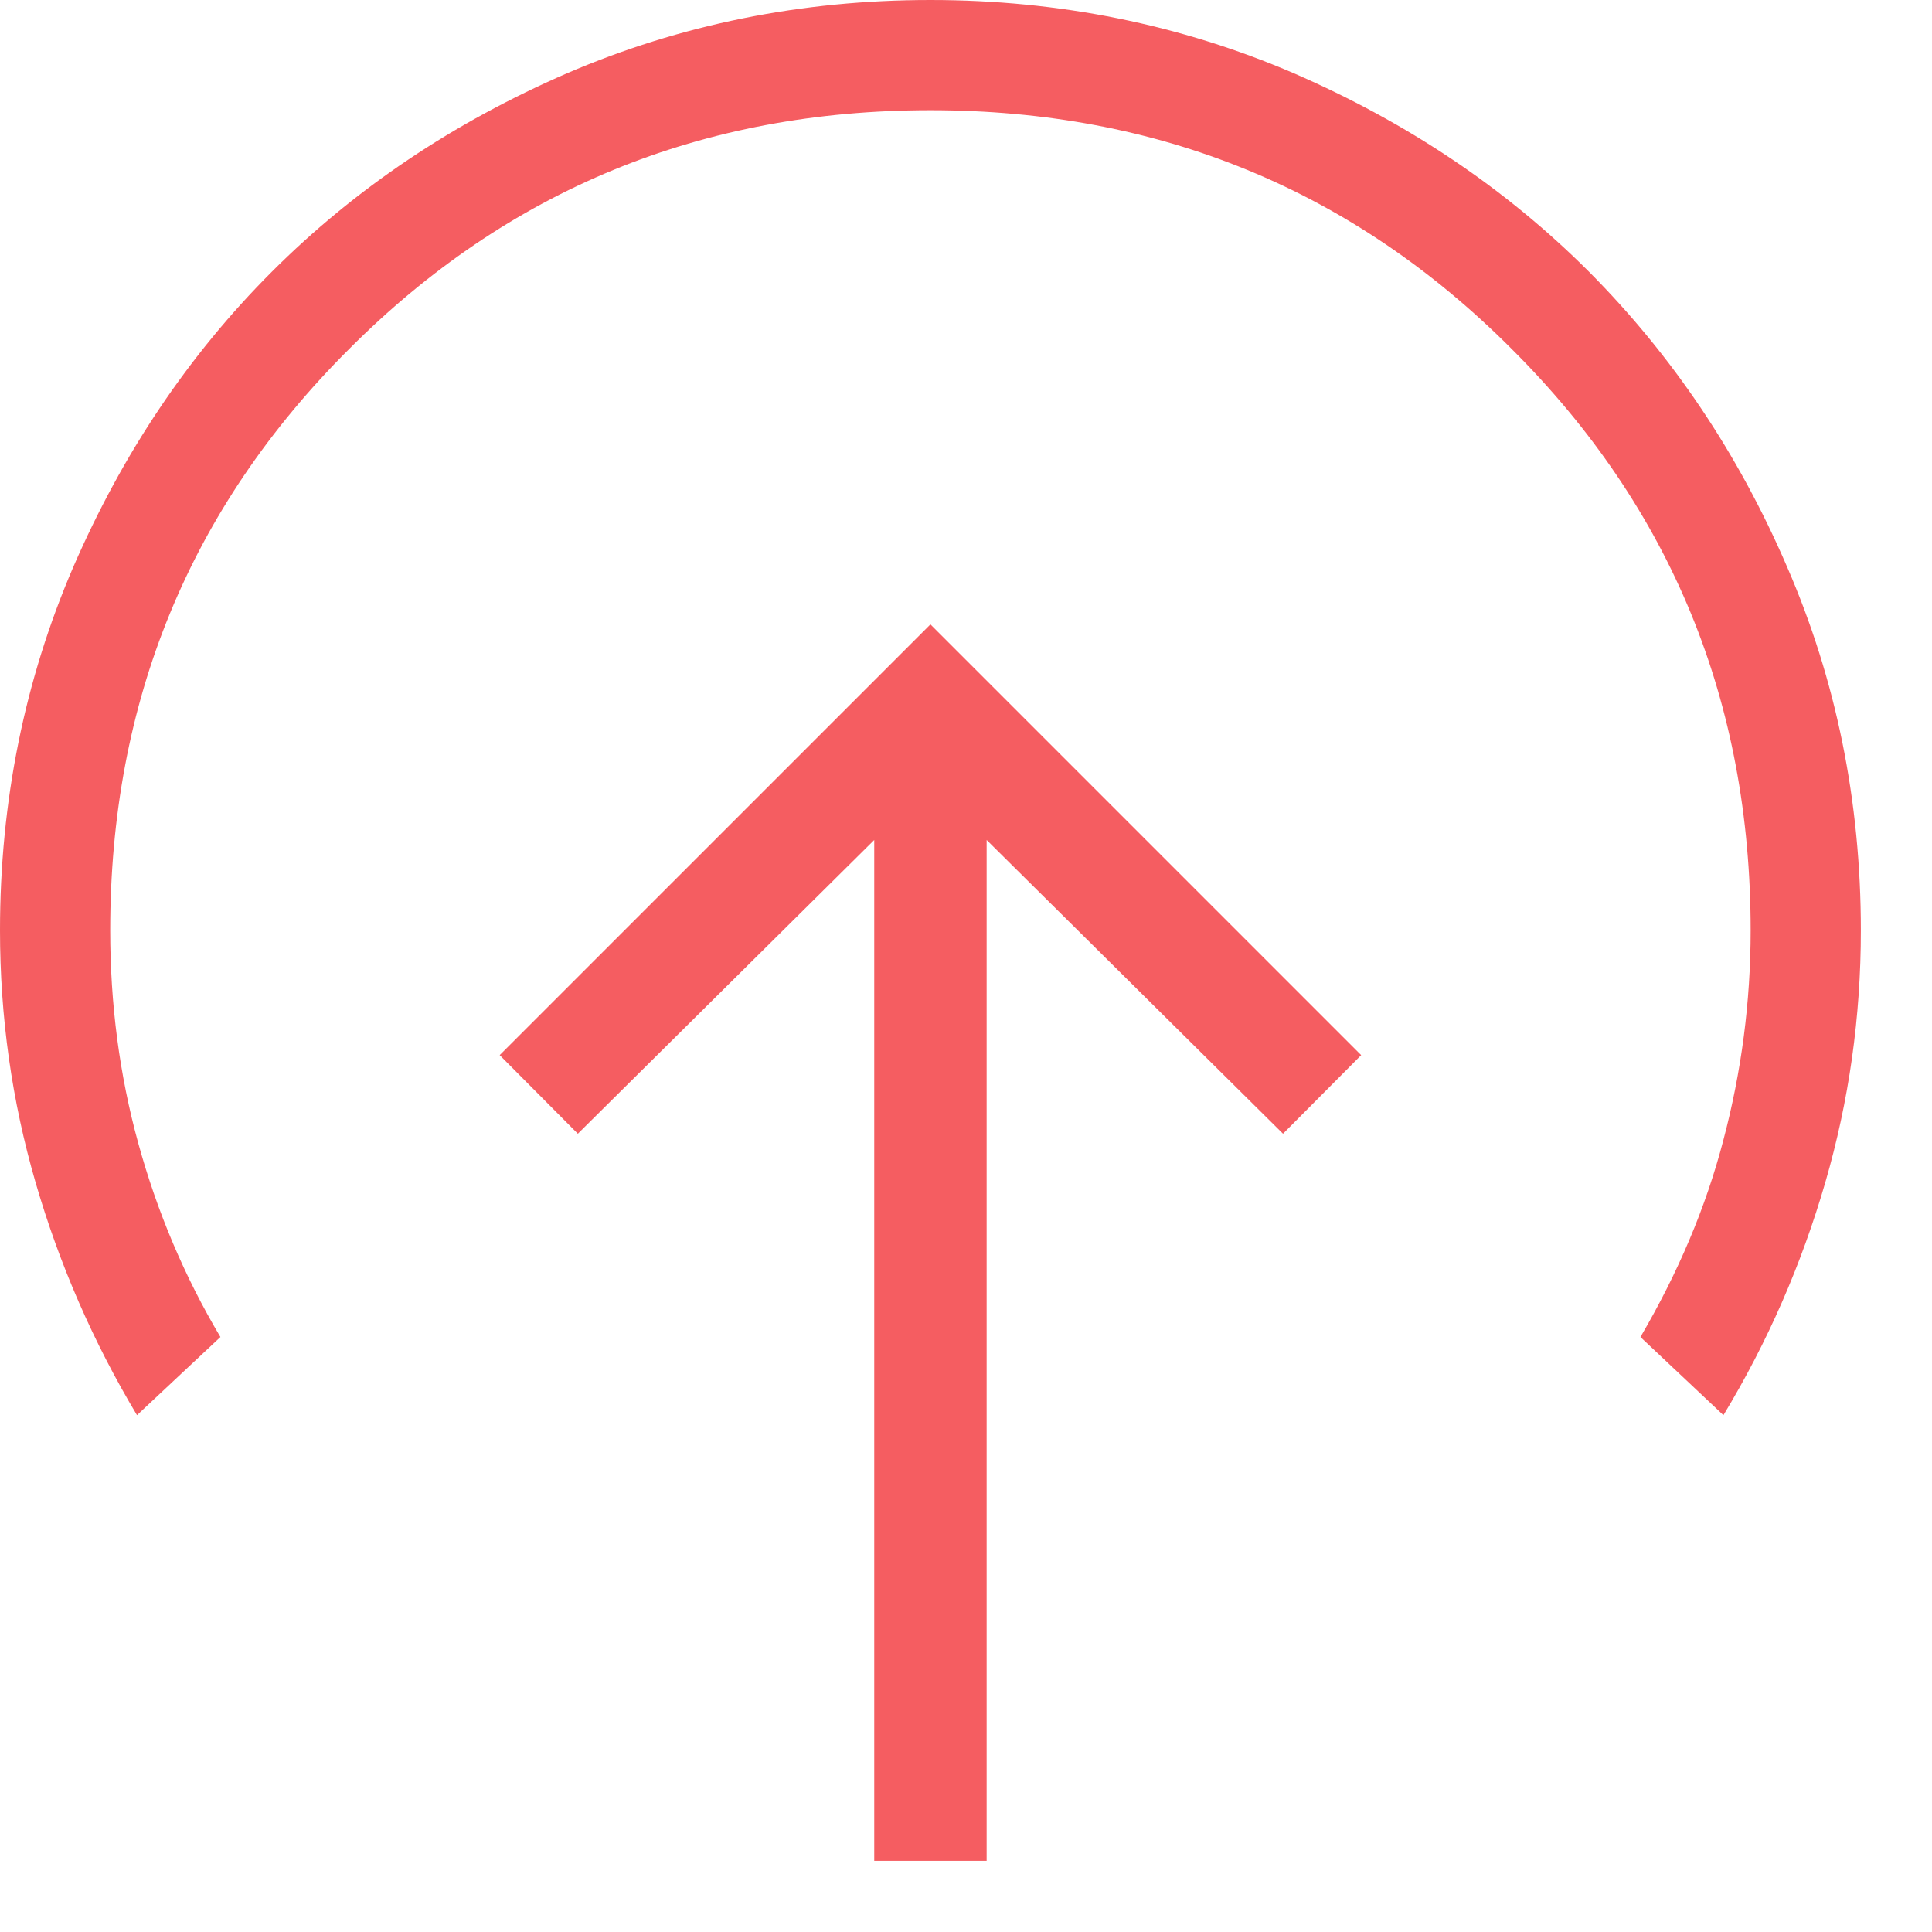
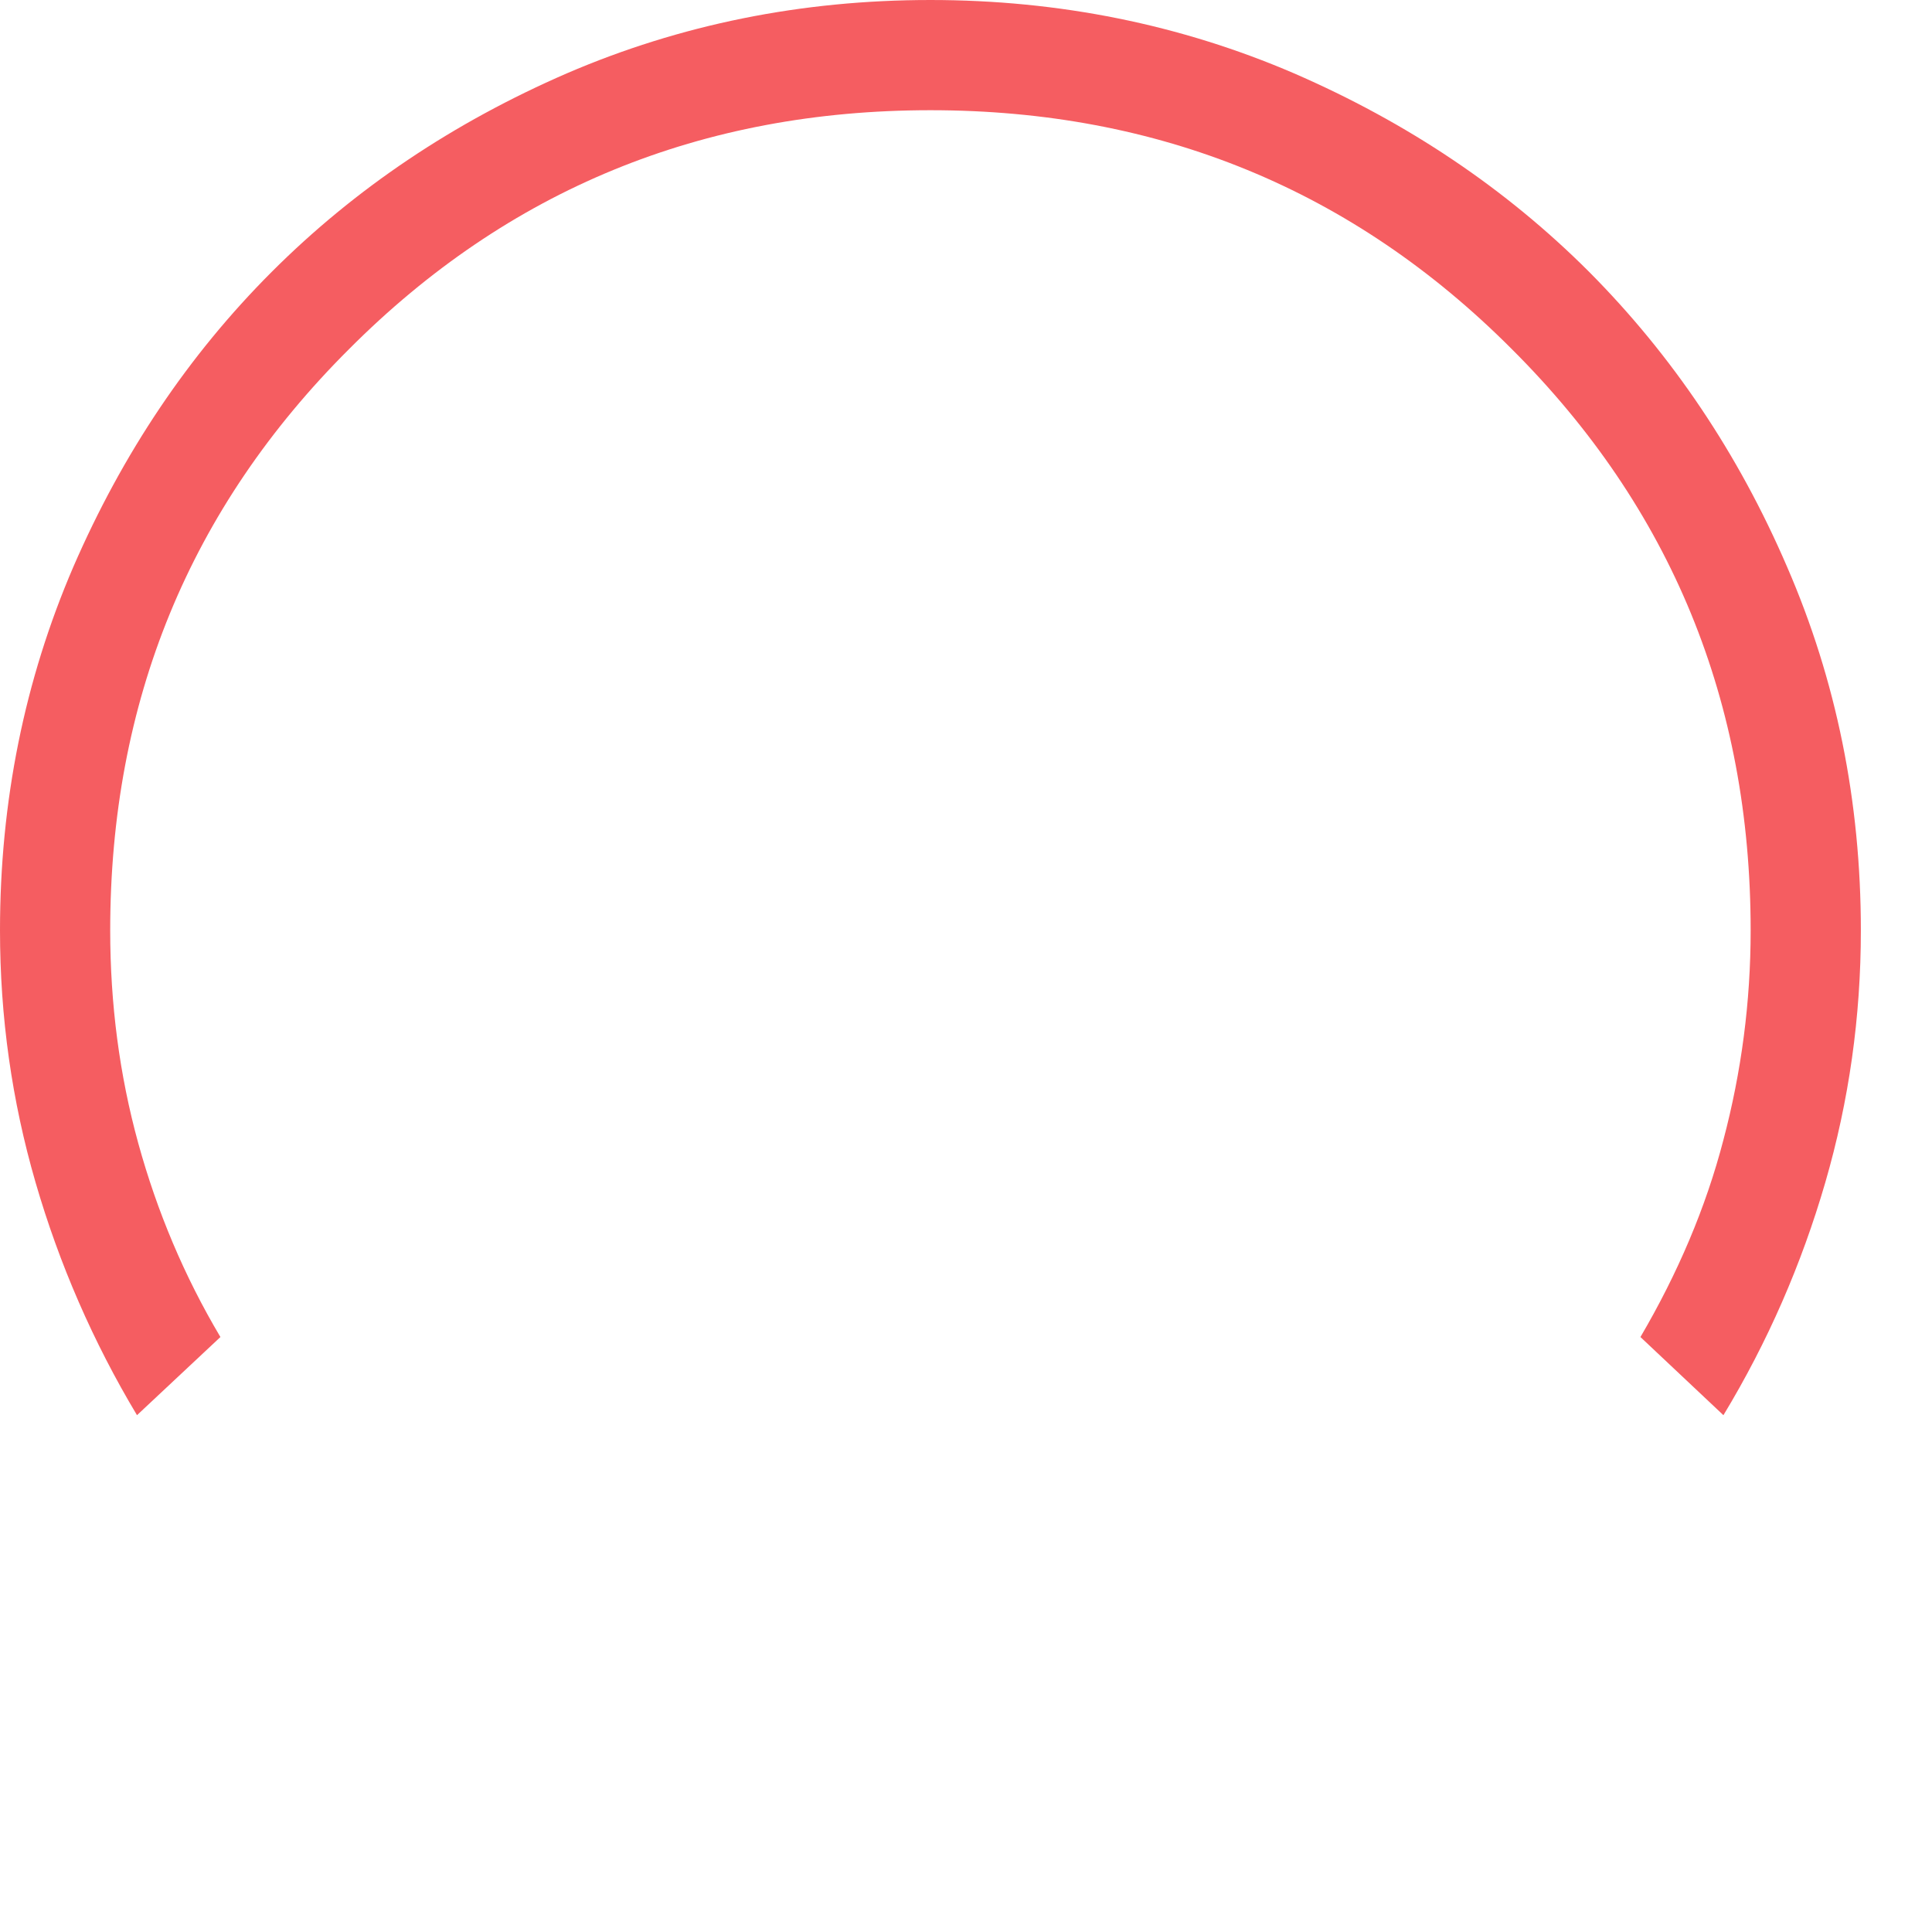
<svg xmlns="http://www.w3.org/2000/svg" width="44px" height="44px">
  <defs>
    <style>path{fill:#f55d61;}</style>
  </defs>
-   <path d="M3.12 32.23c-1,-1.67 -1.77,-3.44 -2.31,-5.3 -0.54,-1.86 -0.81,-3.77 -0.81,-5.74 0,-2.94 0.56,-5.7 1.67,-8.28 1.12,-2.58 2.62,-4.82 4.52,-6.72 1.9,-1.9 4.14,-3.4 6.72,-4.52 2.58,-1.11 5.34,-1.67 8.28,-1.67 2.93,0 5.7,0.56 8.28,1.67 2.58,1.12 4.82,2.62 6.72,4.52 1.89,1.9 3.4,4.14 4.51,6.72 1.12,2.58 1.68,5.34 1.68,8.28 0,1.97 -0.27,3.88 -0.81,5.74 -0.54,1.86 -1.31,3.63 -2.32,5.3l-1.89 -1.78c0.85,-1.45 1.49,-2.95 1.89,-4.49 0.41,-1.55 0.62,-3.14 0.62,-4.77 0,-5.21 -1.81,-9.62 -5.44,-13.24 -3.62,-3.63 -8.04,-5.44 -13.24,-5.44 -5.21,0 -9.62,1.81 -13.24,5.44 -3.63,3.62 -5.44,8.03 -5.44,13.24 0,1.67 0.21,3.29 0.64,4.85 0.43,1.56 1.05,3.03 1.87,4.41l-1.9 1.78zm18.07 -18.01l-9.81 9.81 1.78 1.79 6.75 -6.69 0 23.25 2.56 0 0 -23.25 6.75 6.69 1.78 -1.79 -9.81 -9.81z" />
+   <path d="M3.12 32.23c-1,-1.67 -1.77,-3.44 -2.31,-5.3 -0.54,-1.86 -0.81,-3.77 -0.81,-5.74 0,-2.94 0.56,-5.7 1.67,-8.28 1.12,-2.58 2.62,-4.82 4.52,-6.72 1.9,-1.9 4.14,-3.4 6.72,-4.52 2.58,-1.11 5.34,-1.67 8.28,-1.67 2.93,0 5.7,0.56 8.28,1.67 2.58,1.12 4.82,2.62 6.72,4.52 1.89,1.9 3.4,4.14 4.51,6.72 1.12,2.58 1.68,5.34 1.68,8.28 0,1.97 -0.27,3.88 -0.81,5.74 -0.54,1.86 -1.31,3.63 -2.32,5.3l-1.89 -1.78c0.85,-1.45 1.49,-2.95 1.89,-4.49 0.41,-1.55 0.62,-3.14 0.62,-4.77 0,-5.21 -1.81,-9.62 -5.44,-13.24 -3.62,-3.63 -8.04,-5.44 -13.24,-5.44 -5.21,0 -9.62,1.81 -13.24,5.44 -3.63,3.62 -5.44,8.03 -5.44,13.24 0,1.67 0.21,3.29 0.64,4.85 0.43,1.56 1.05,3.03 1.87,4.41l-1.9 1.78zm18.07 -18.01z" />
</svg>